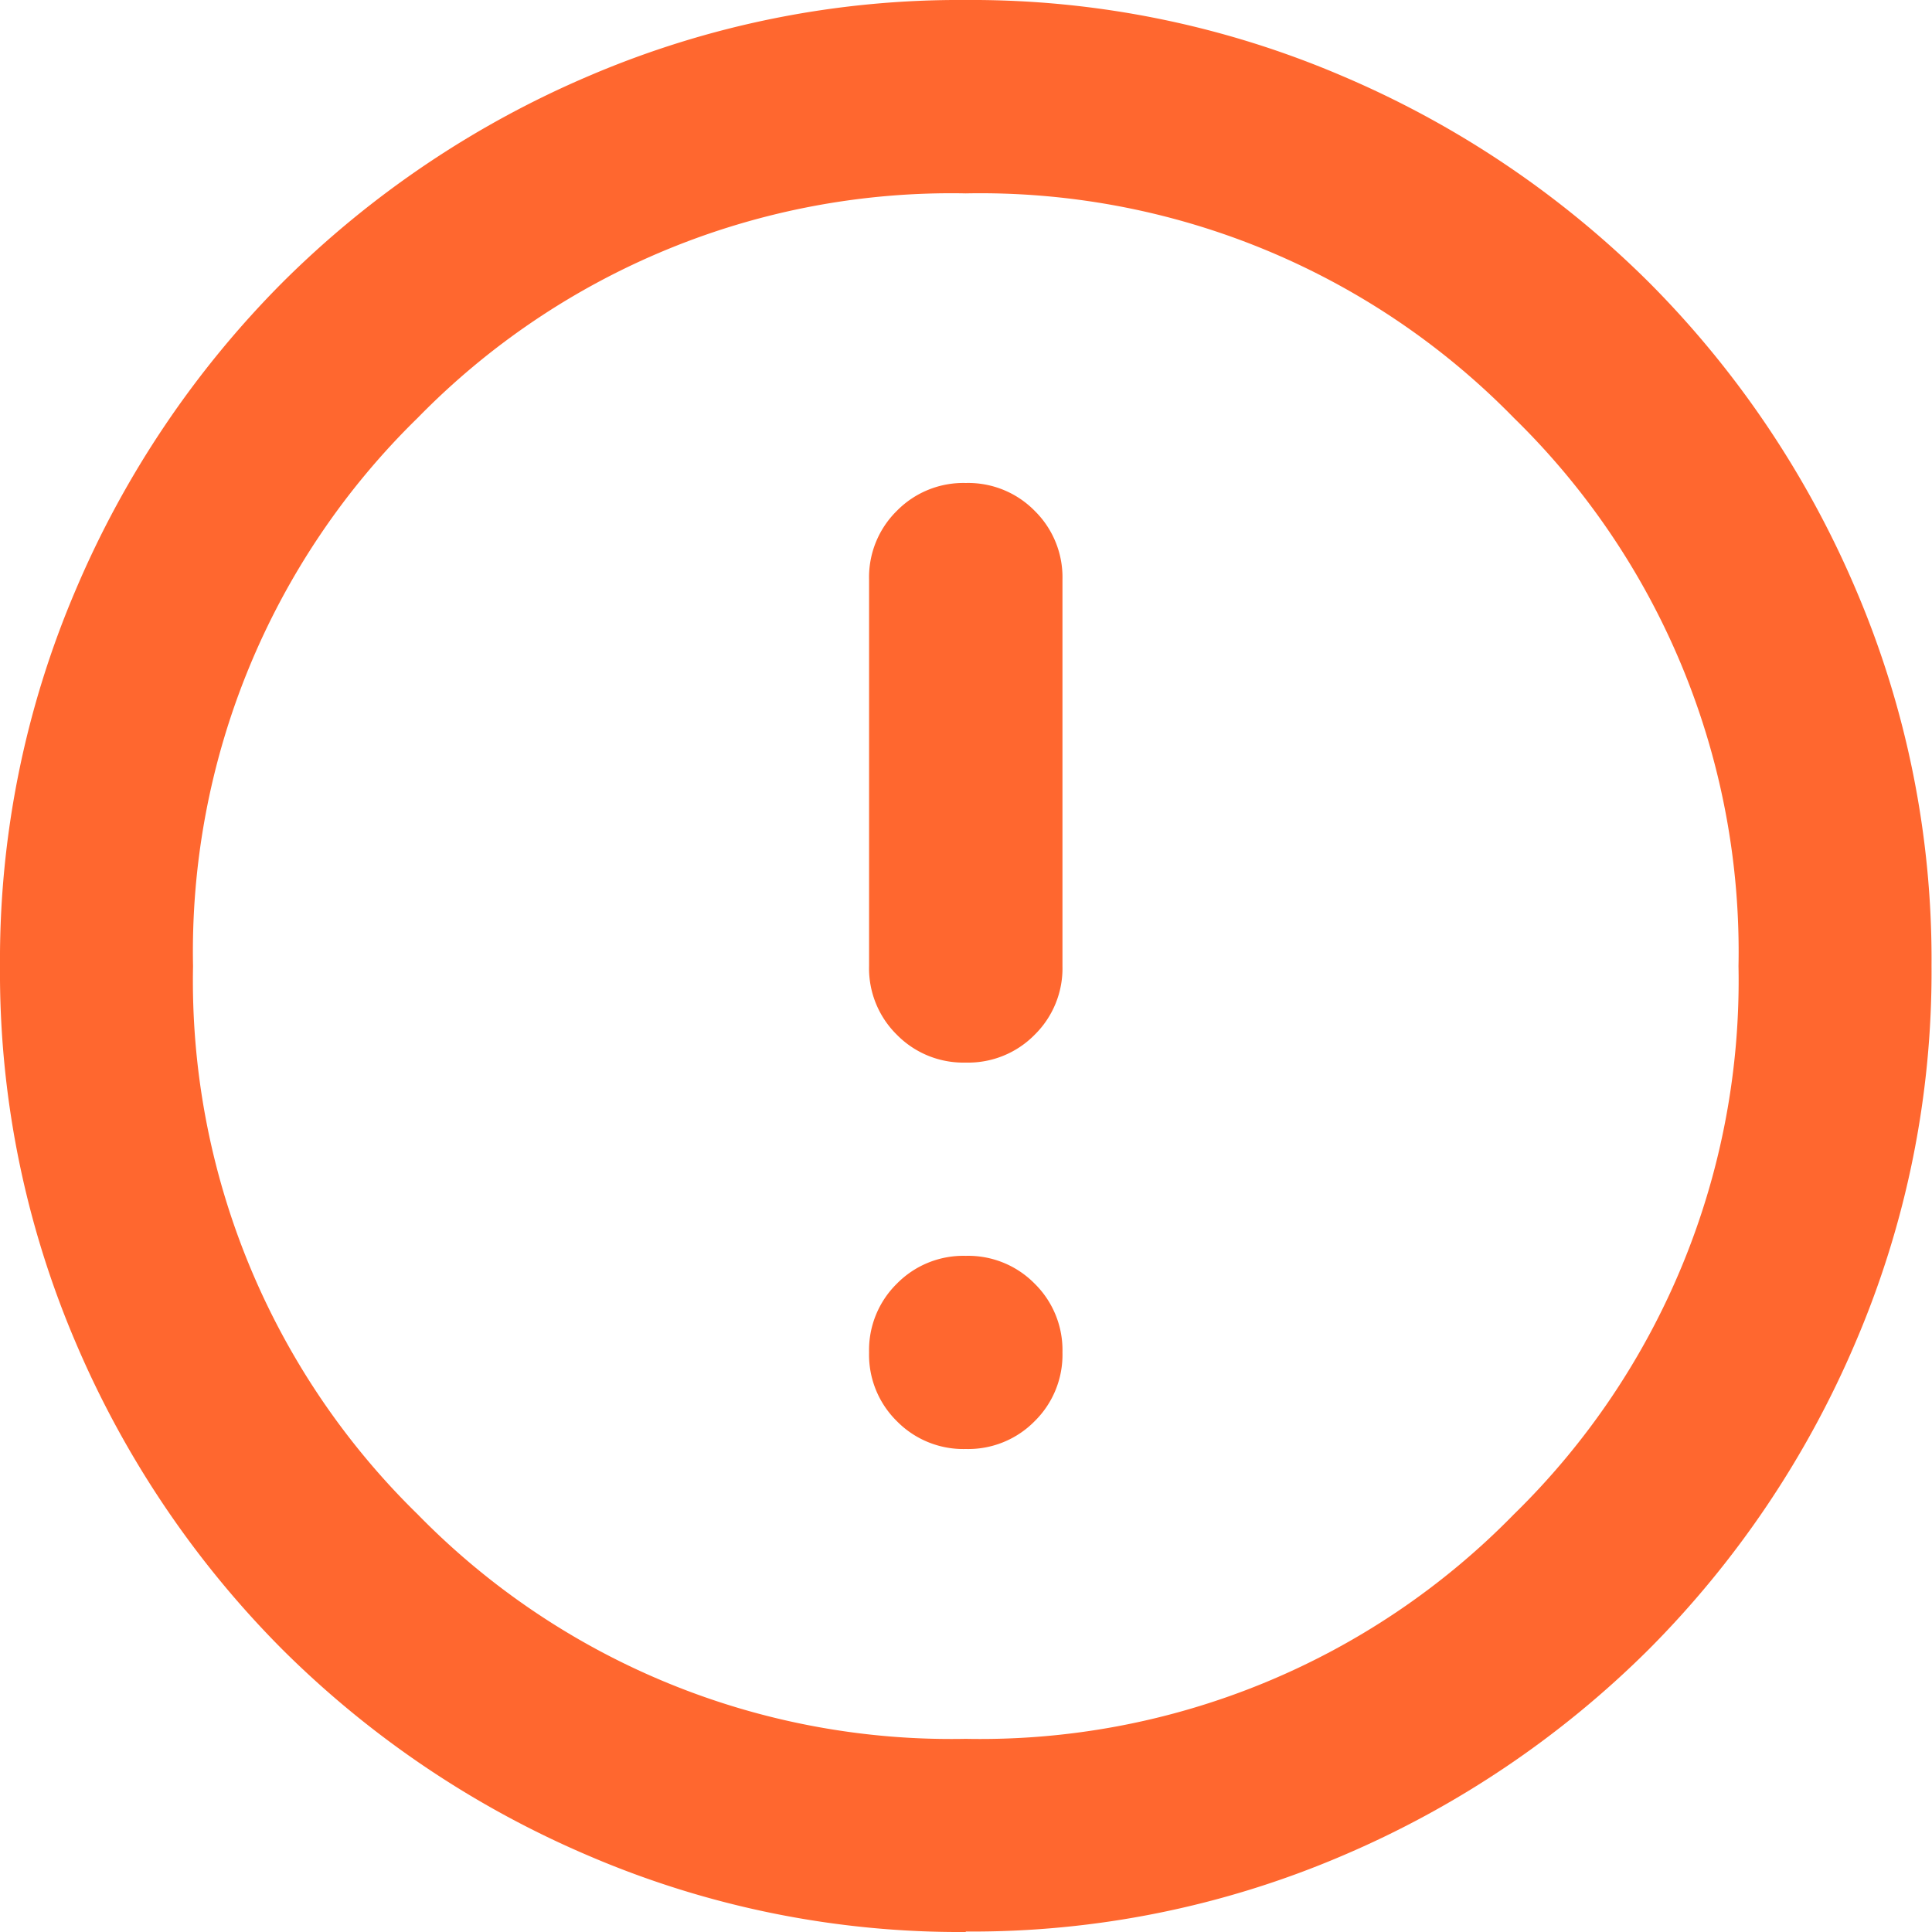
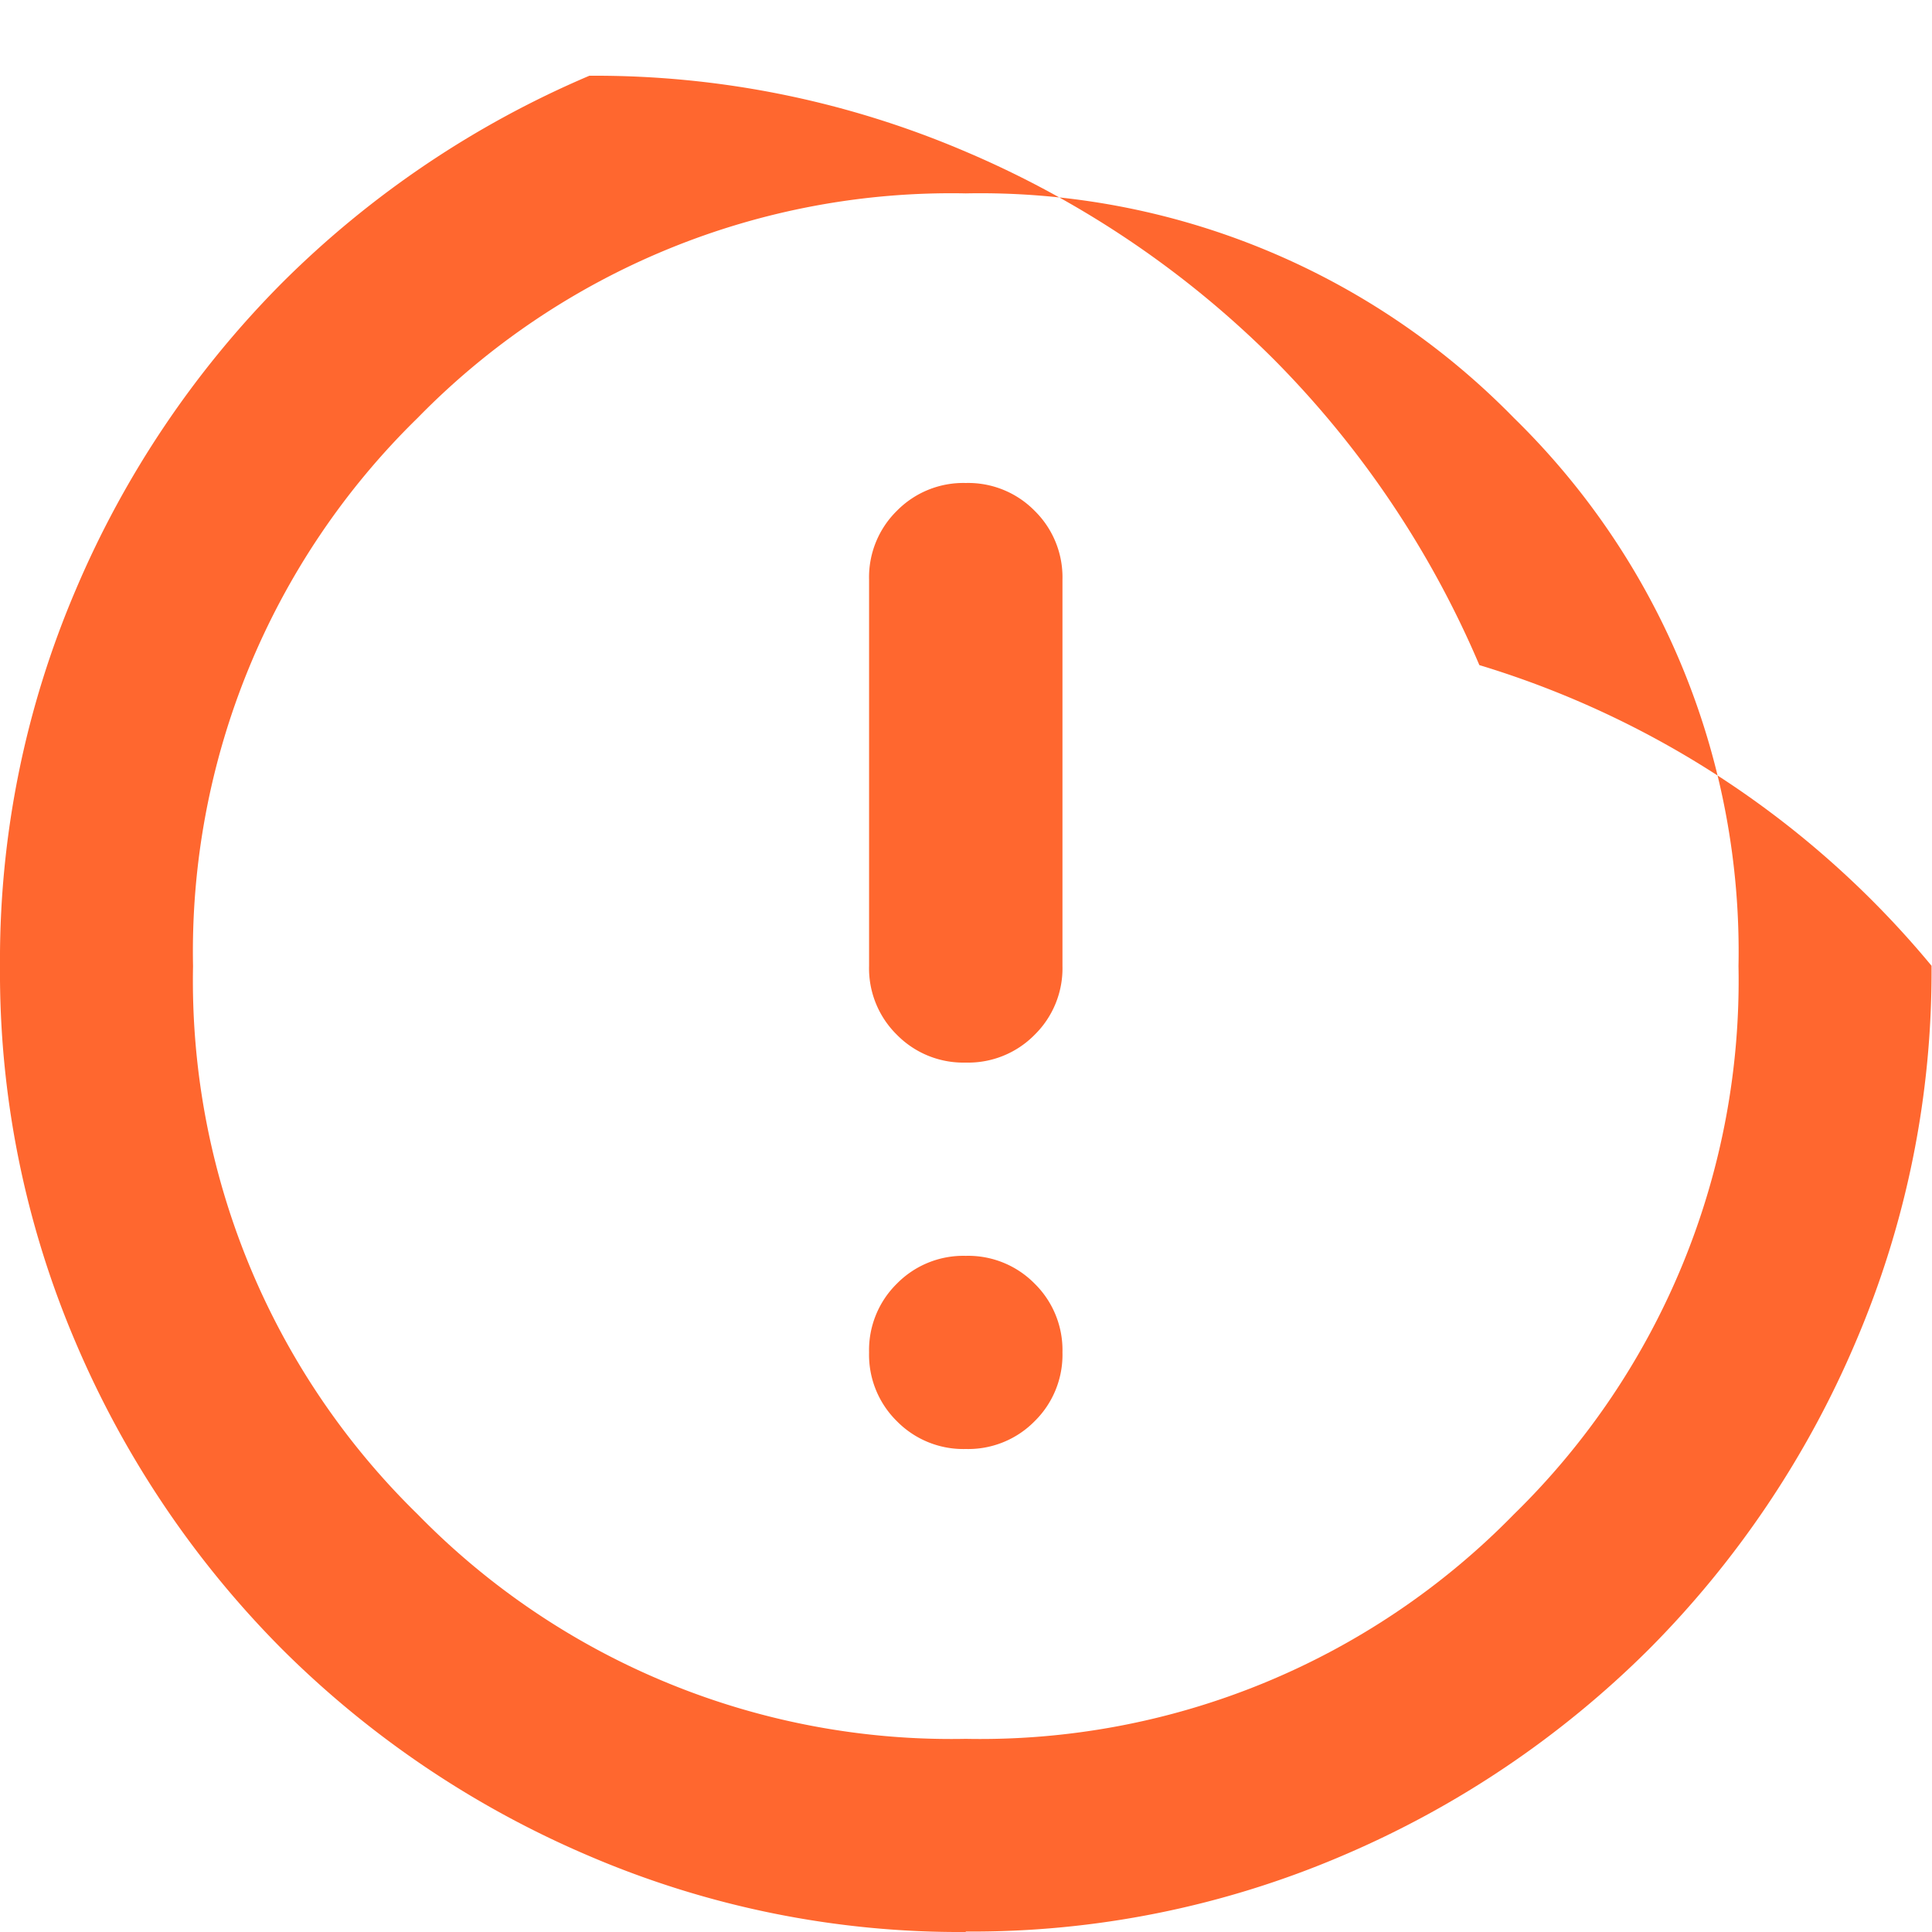
<svg xmlns="http://www.w3.org/2000/svg" width="16.604" height="16.604" viewBox="0 0 16.604 16.604">
-   <path id="error_24dp_1C1F28_FILL0_wght400_GRAD0_opsz24" d="M88.3-867.547a.8.8,0,0,0,.592-.239.8.8,0,0,0,.239-.591.8.8,0,0,0-.239-.591.8.8,0,0,0-.592-.239.8.8,0,0,0-.592.239.8.8,0,0,0-.239.591.8.8,0,0,0,.239.591A.8.8,0,0,0,88.3-867.547Zm0-3.321a.8.8,0,0,0,.592-.239.8.8,0,0,0,.239-.591v-3.321a.8.8,0,0,0-.239-.591.8.8,0,0,0-.592-.239.8.8,0,0,0-.592.239.8.8,0,0,0-.239.591v3.321a.8.8,0,0,0,.239.591A.8.8,0,0,0,88.3-870.868Zm0,7.472a8.084,8.084,0,0,1-3.238-.654,8.385,8.385,0,0,1-2.636-1.775,8.383,8.383,0,0,1-1.775-2.636A8.084,8.084,0,0,1,80-871.7a8.084,8.084,0,0,1,.654-3.238,8.384,8.384,0,0,1,1.775-2.636,8.384,8.384,0,0,1,2.636-1.775A8.084,8.084,0,0,1,88.3-880a8.084,8.084,0,0,1,3.238.654,8.384,8.384,0,0,1,2.636,1.775,8.384,8.384,0,0,1,1.775,2.636A8.084,8.084,0,0,1,96.6-871.7a8.084,8.084,0,0,1-.654,3.238,8.383,8.383,0,0,1-1.775,2.636,8.385,8.385,0,0,1-2.636,1.775A8.084,8.084,0,0,1,88.3-863.4Zm0-1.66a6.41,6.41,0,0,0,4.711-1.93,6.41,6.41,0,0,0,1.93-4.711,6.41,6.41,0,0,0-1.93-4.711,6.41,6.41,0,0,0-4.711-1.93,6.41,6.41,0,0,0-4.711,1.93,6.41,6.41,0,0,0-1.93,4.711,6.41,6.41,0,0,0,1.93,4.711A6.41,6.41,0,0,0,88.3-865.056ZM88.3-871.7Z" transform="translate(-80 880)" fill="#ff672f" />
+   <path id="error_24dp_1C1F28_FILL0_wght400_GRAD0_opsz24" d="M88.3-867.547a.8.8,0,0,0,.592-.239.8.8,0,0,0,.239-.591.8.8,0,0,0-.239-.591.8.8,0,0,0-.592-.239.8.8,0,0,0-.592.239.8.8,0,0,0-.239.591.8.8,0,0,0,.239.591A.8.8,0,0,0,88.3-867.547Zm0-3.321a.8.8,0,0,0,.592-.239.8.8,0,0,0,.239-.591v-3.321a.8.8,0,0,0-.239-.591.8.8,0,0,0-.592-.239.8.8,0,0,0-.592.239.8.8,0,0,0-.239.591v3.321a.8.8,0,0,0,.239.591A.8.8,0,0,0,88.3-870.868Zm0,7.472a8.084,8.084,0,0,1-3.238-.654,8.385,8.385,0,0,1-2.636-1.775,8.383,8.383,0,0,1-1.775-2.636A8.084,8.084,0,0,1,80-871.7a8.084,8.084,0,0,1,.654-3.238,8.384,8.384,0,0,1,1.775-2.636,8.384,8.384,0,0,1,2.636-1.775a8.084,8.084,0,0,1,3.238.654,8.384,8.384,0,0,1,2.636,1.775,8.384,8.384,0,0,1,1.775,2.636A8.084,8.084,0,0,1,96.6-871.7a8.084,8.084,0,0,1-.654,3.238,8.383,8.383,0,0,1-1.775,2.636,8.385,8.385,0,0,1-2.636,1.775A8.084,8.084,0,0,1,88.3-863.4Zm0-1.66a6.41,6.41,0,0,0,4.711-1.93,6.41,6.41,0,0,0,1.93-4.711,6.41,6.41,0,0,0-1.93-4.711,6.41,6.41,0,0,0-4.711-1.93,6.41,6.41,0,0,0-4.711,1.93,6.41,6.41,0,0,0-1.93,4.711,6.41,6.41,0,0,0,1.93,4.711A6.41,6.41,0,0,0,88.3-865.056ZM88.3-871.7Z" transform="translate(-80 880)" fill="#ff672f" />
</svg>